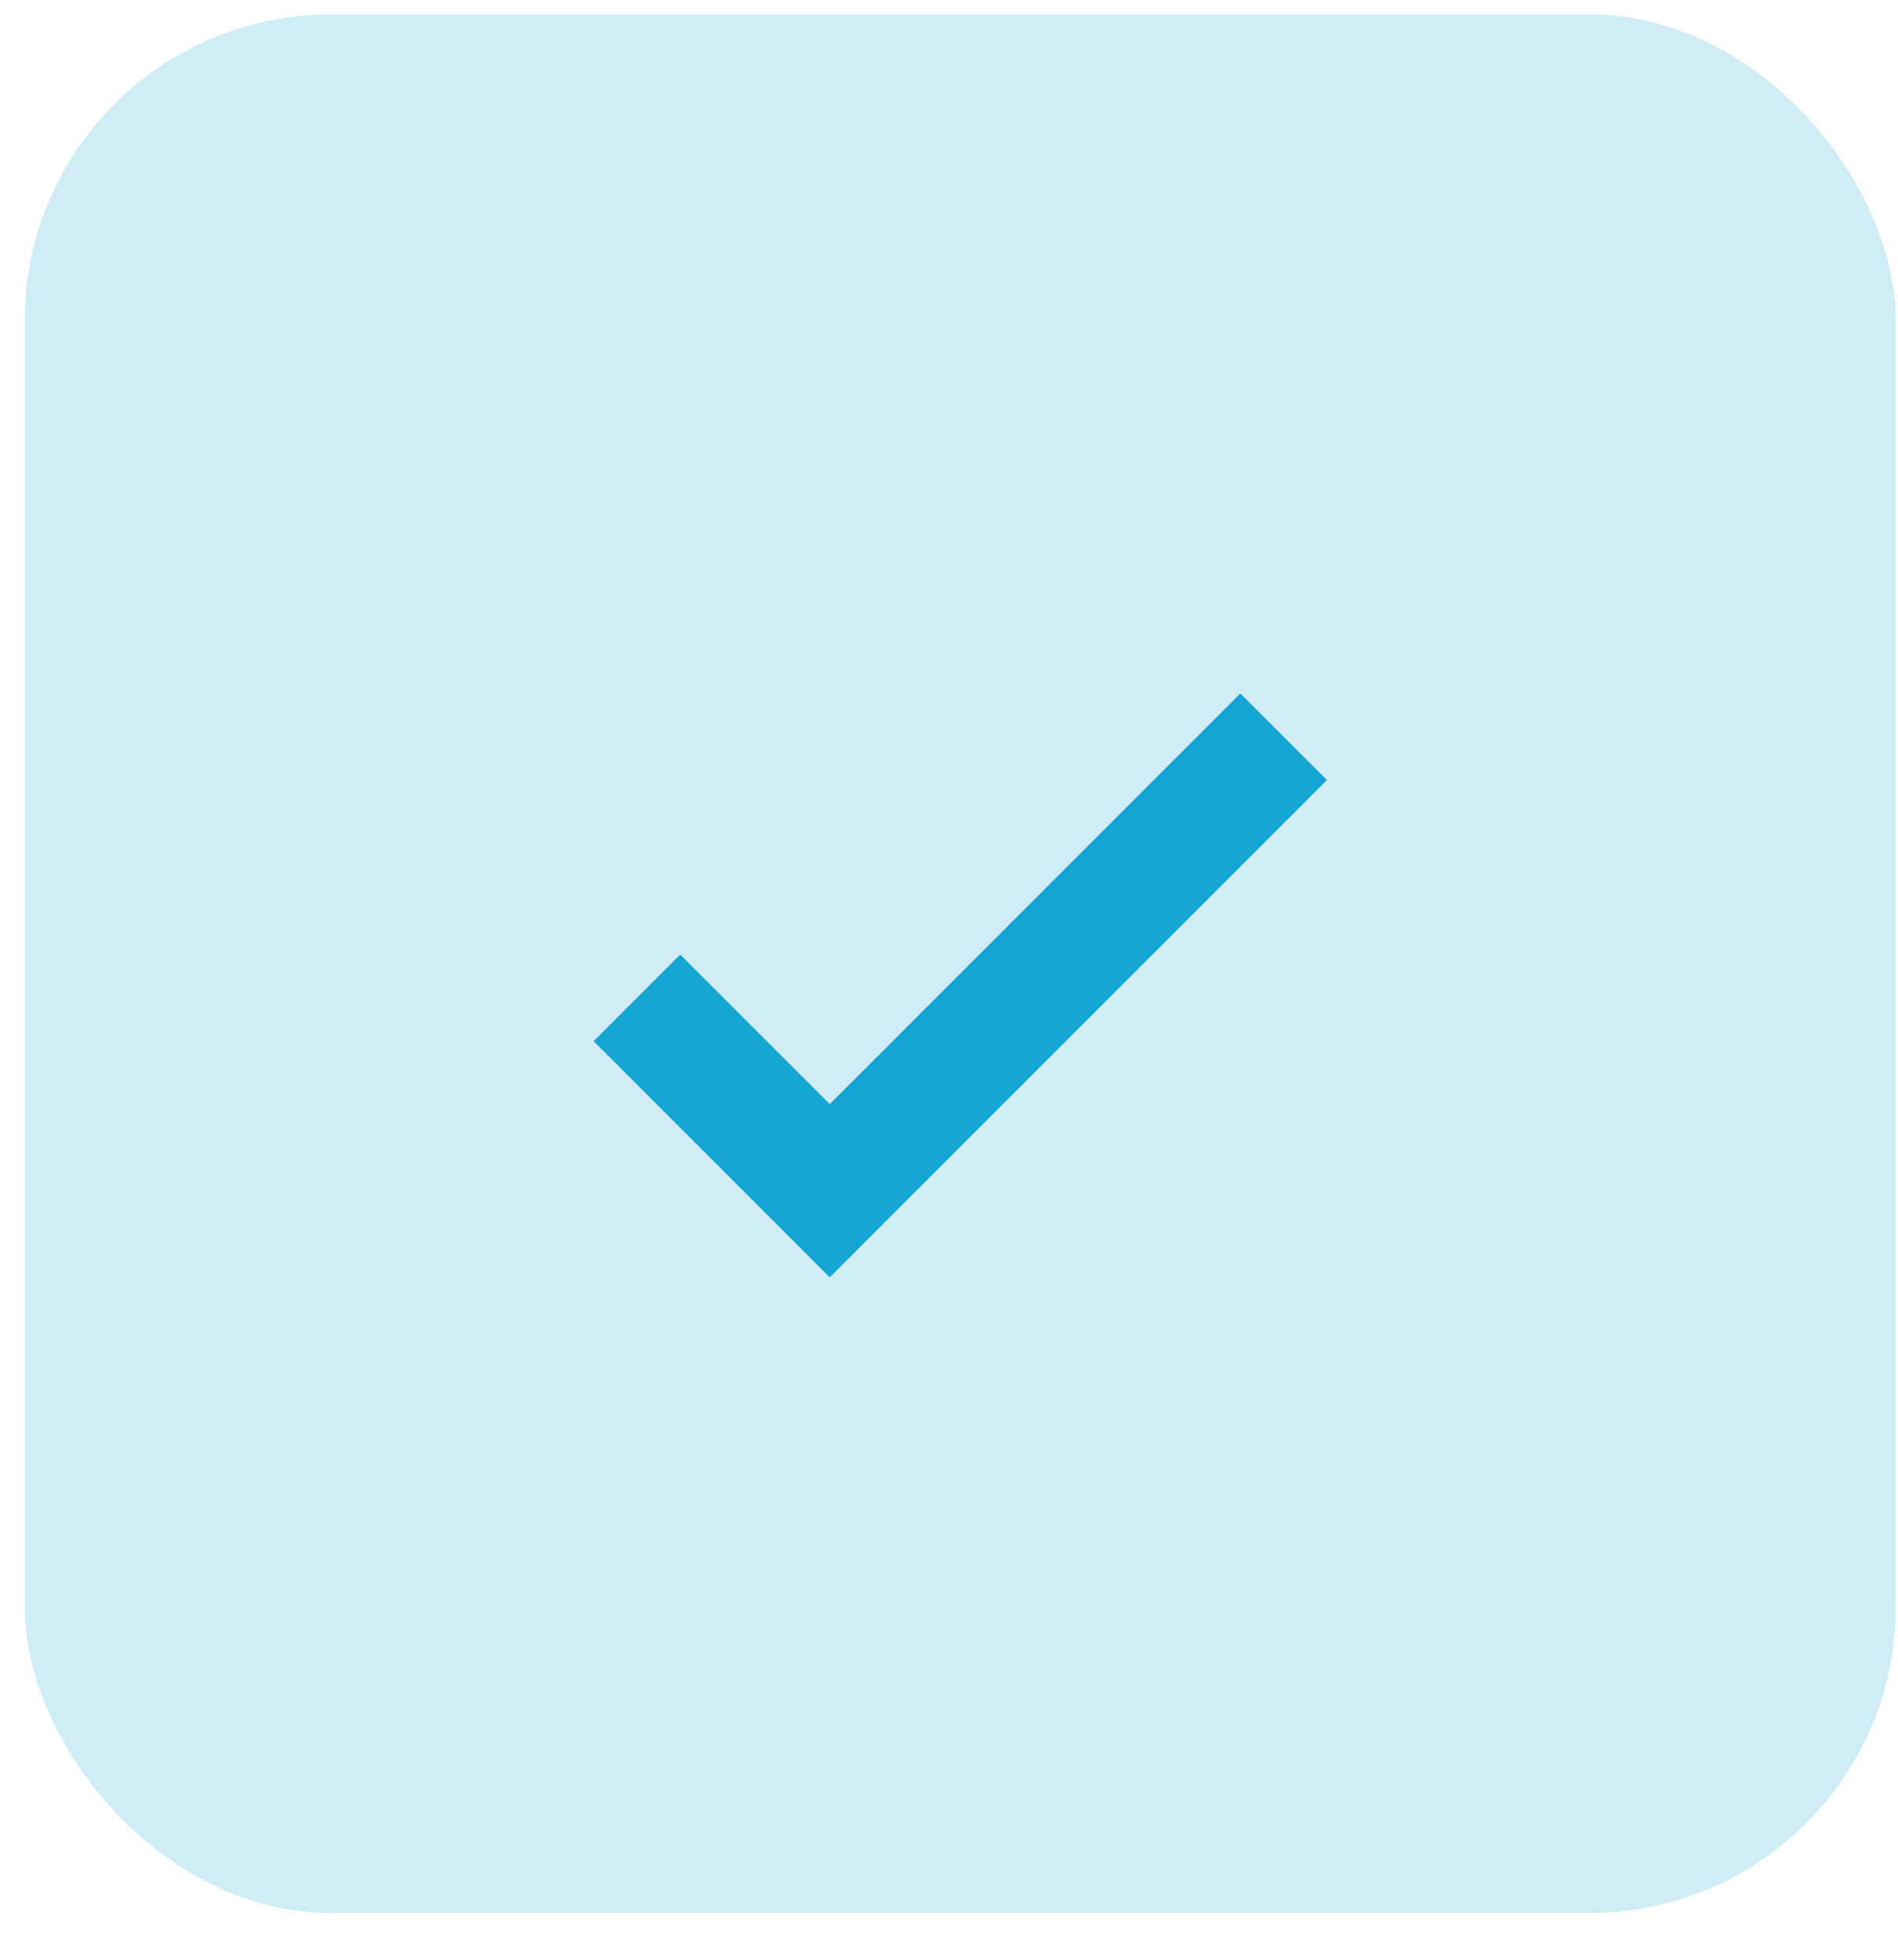
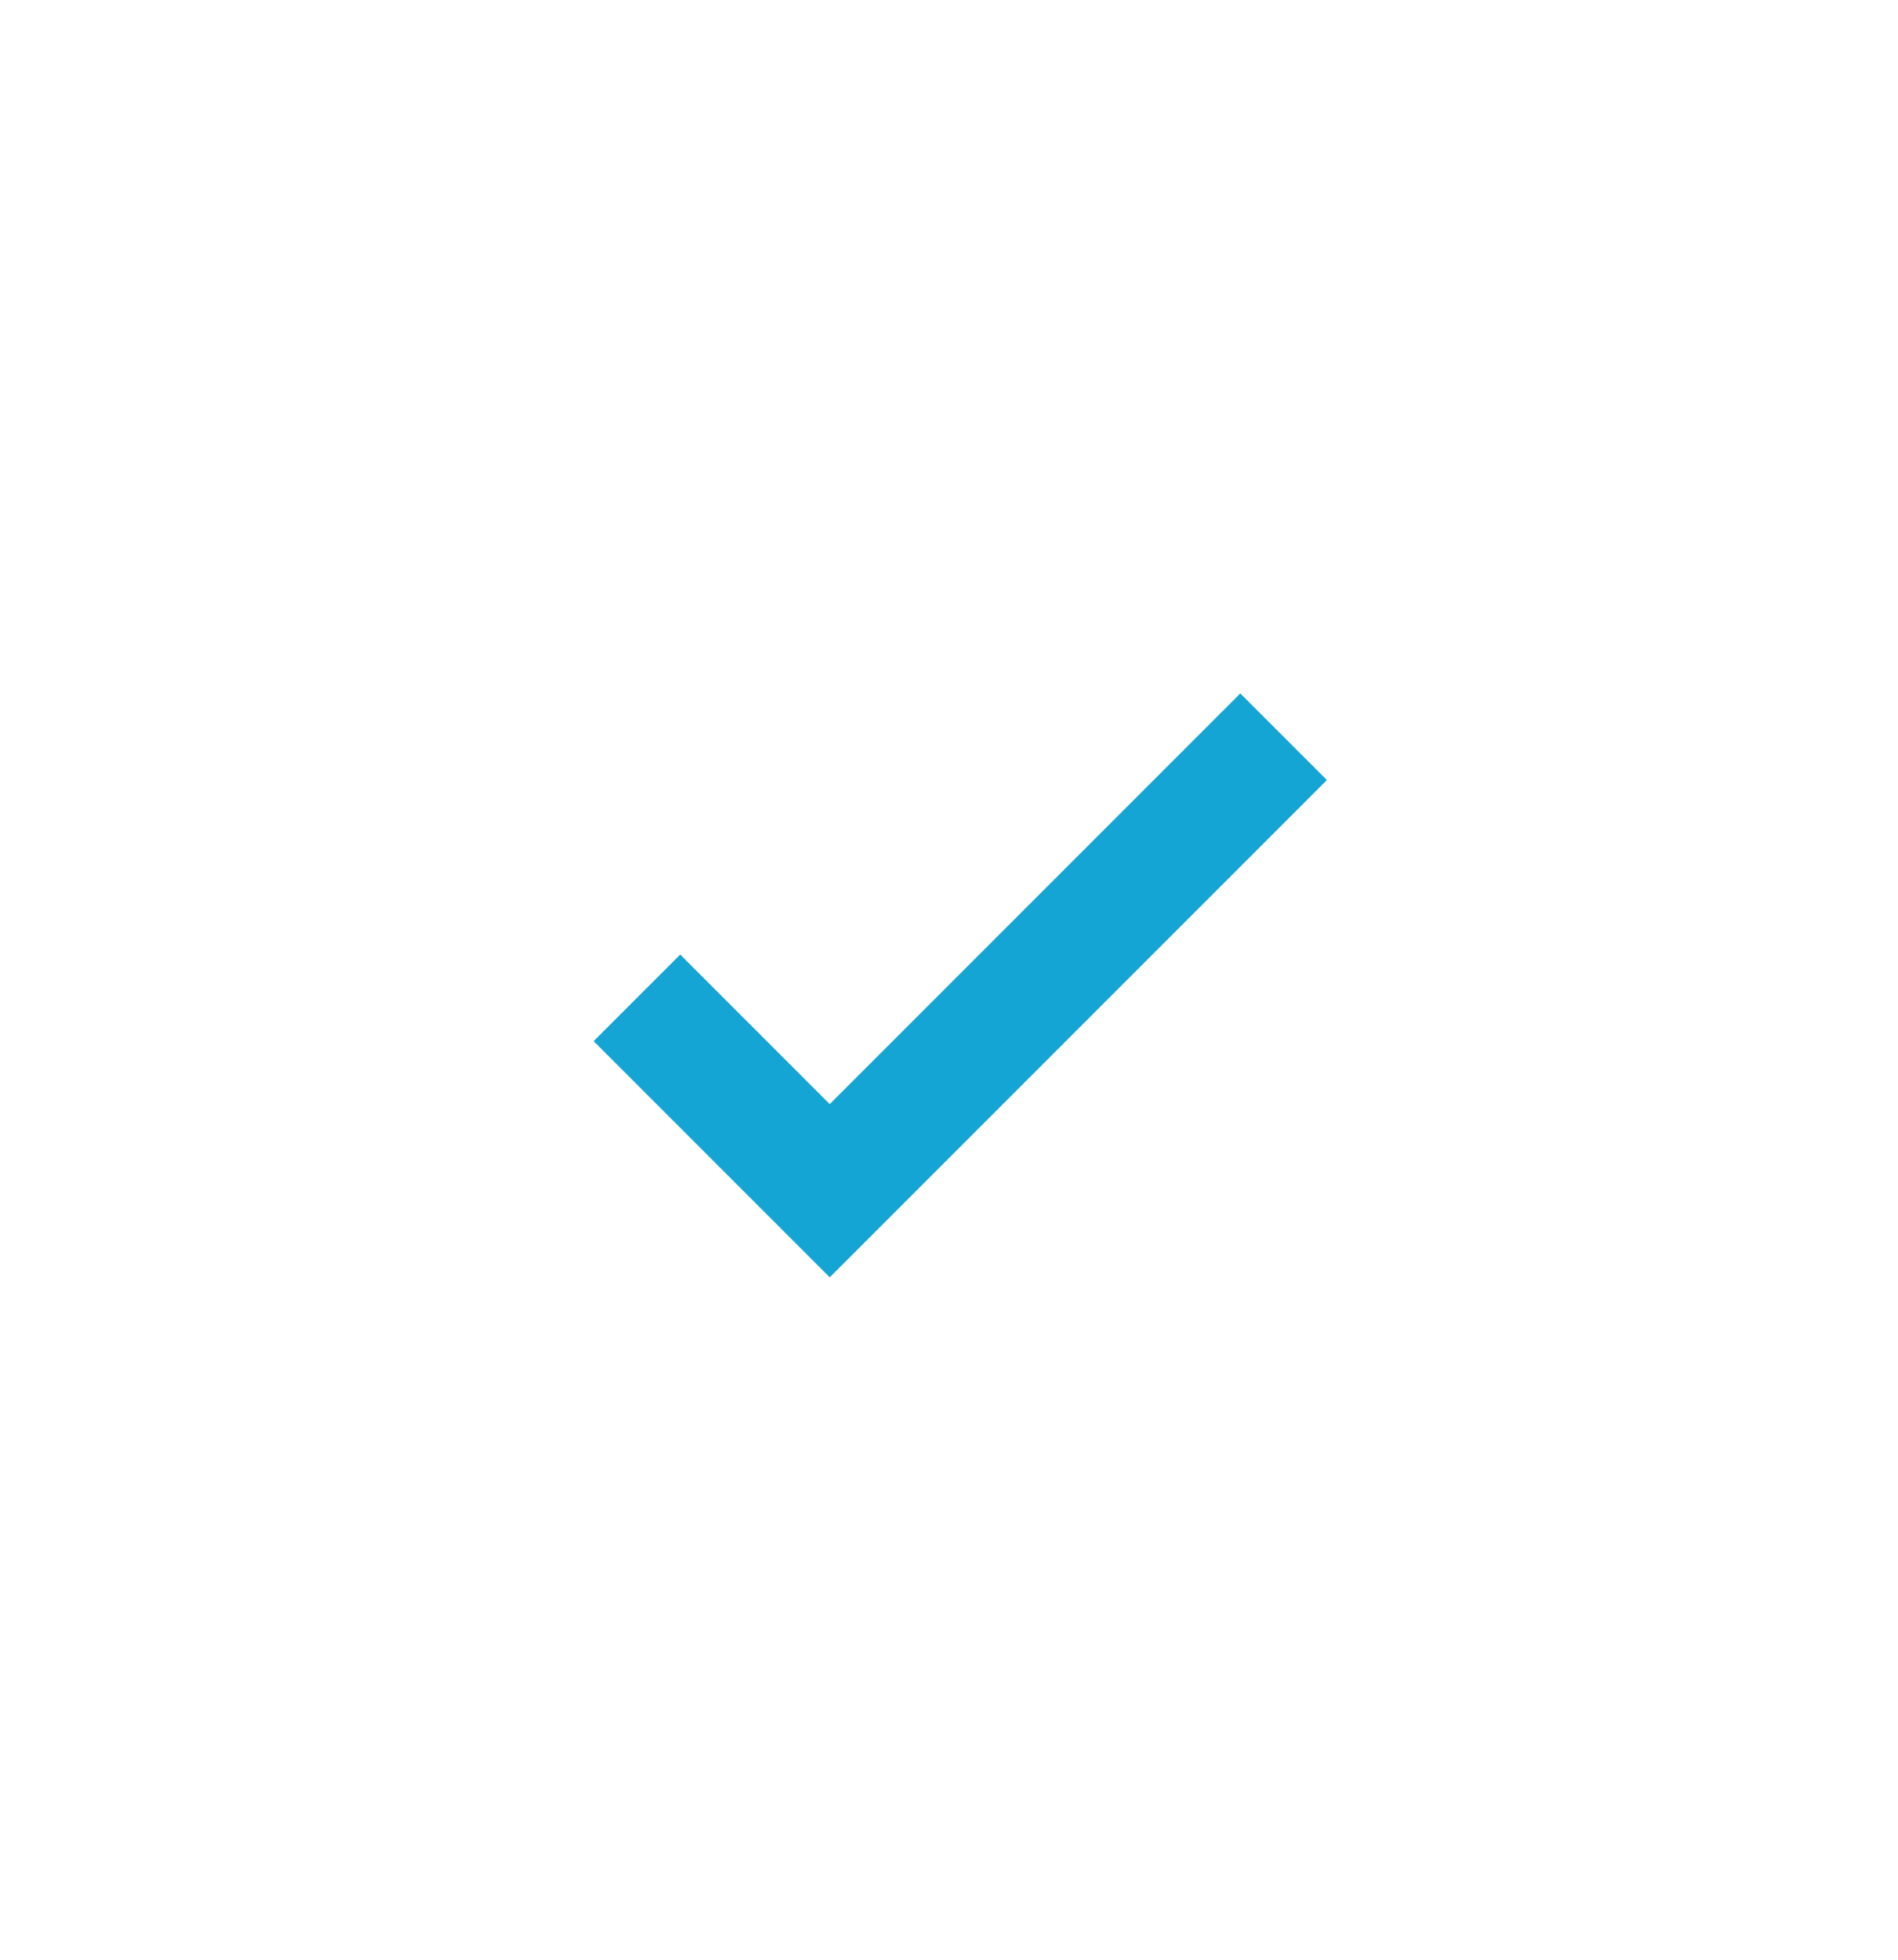
<svg xmlns="http://www.w3.org/2000/svg" width="31" height="32" fill="none">
-   <rect x=".403" y=".236" width="30.562" height="31" rx="5" fill="#15a5d4" fill-opacity=".2" />
  <path d="M10.403 16.294l3.149 3.149 7.413-7.413" stroke="#15a5d4" stroke-width="2" />
</svg>